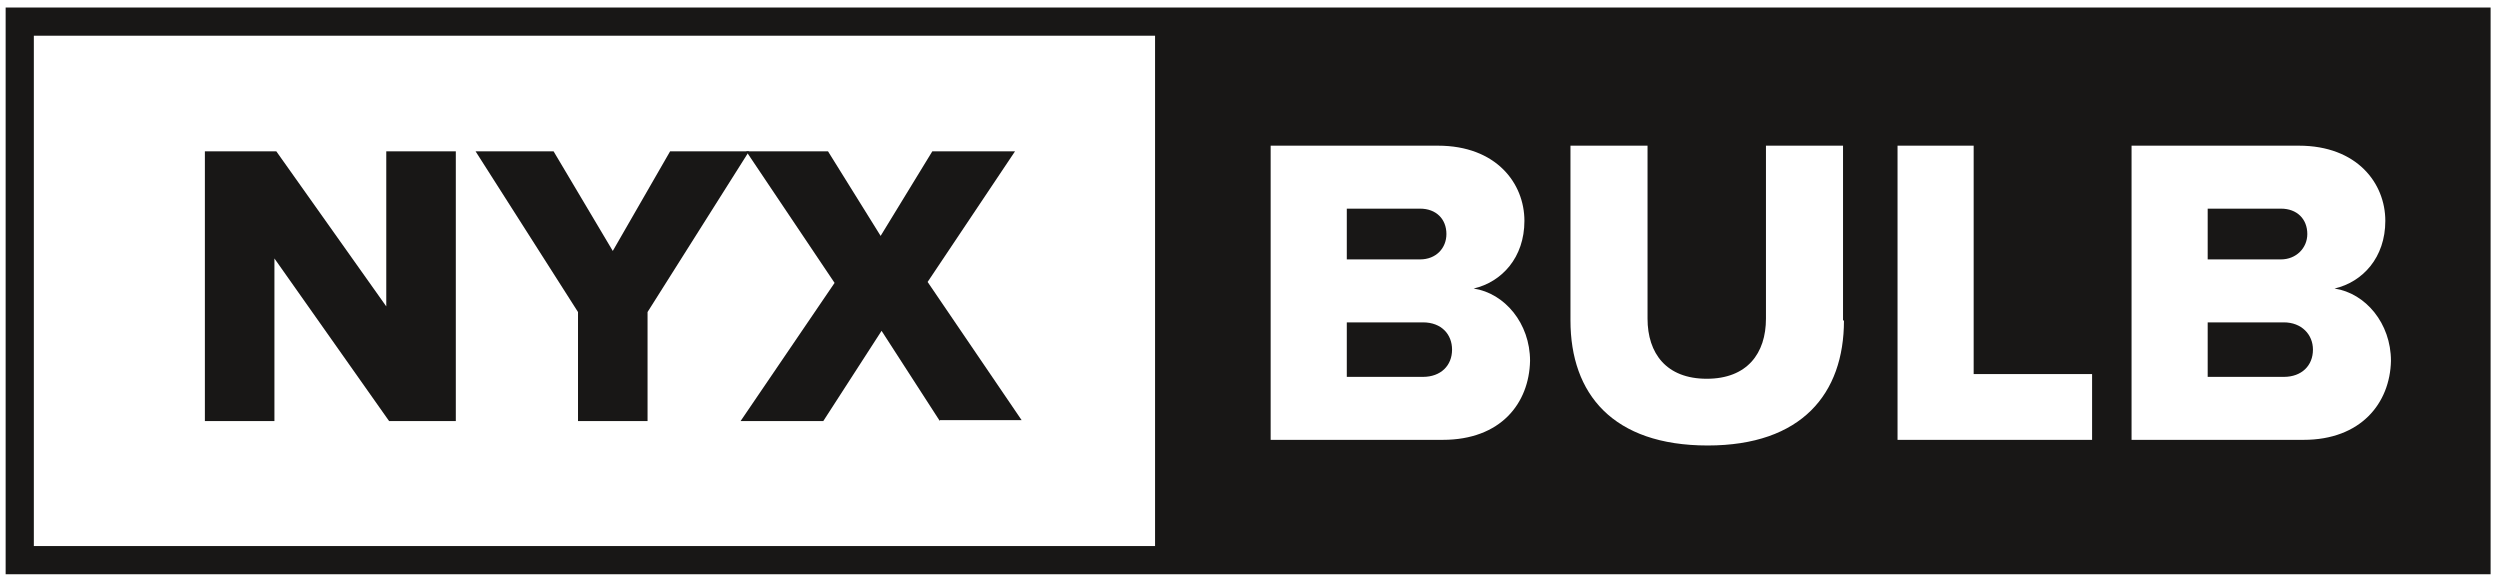
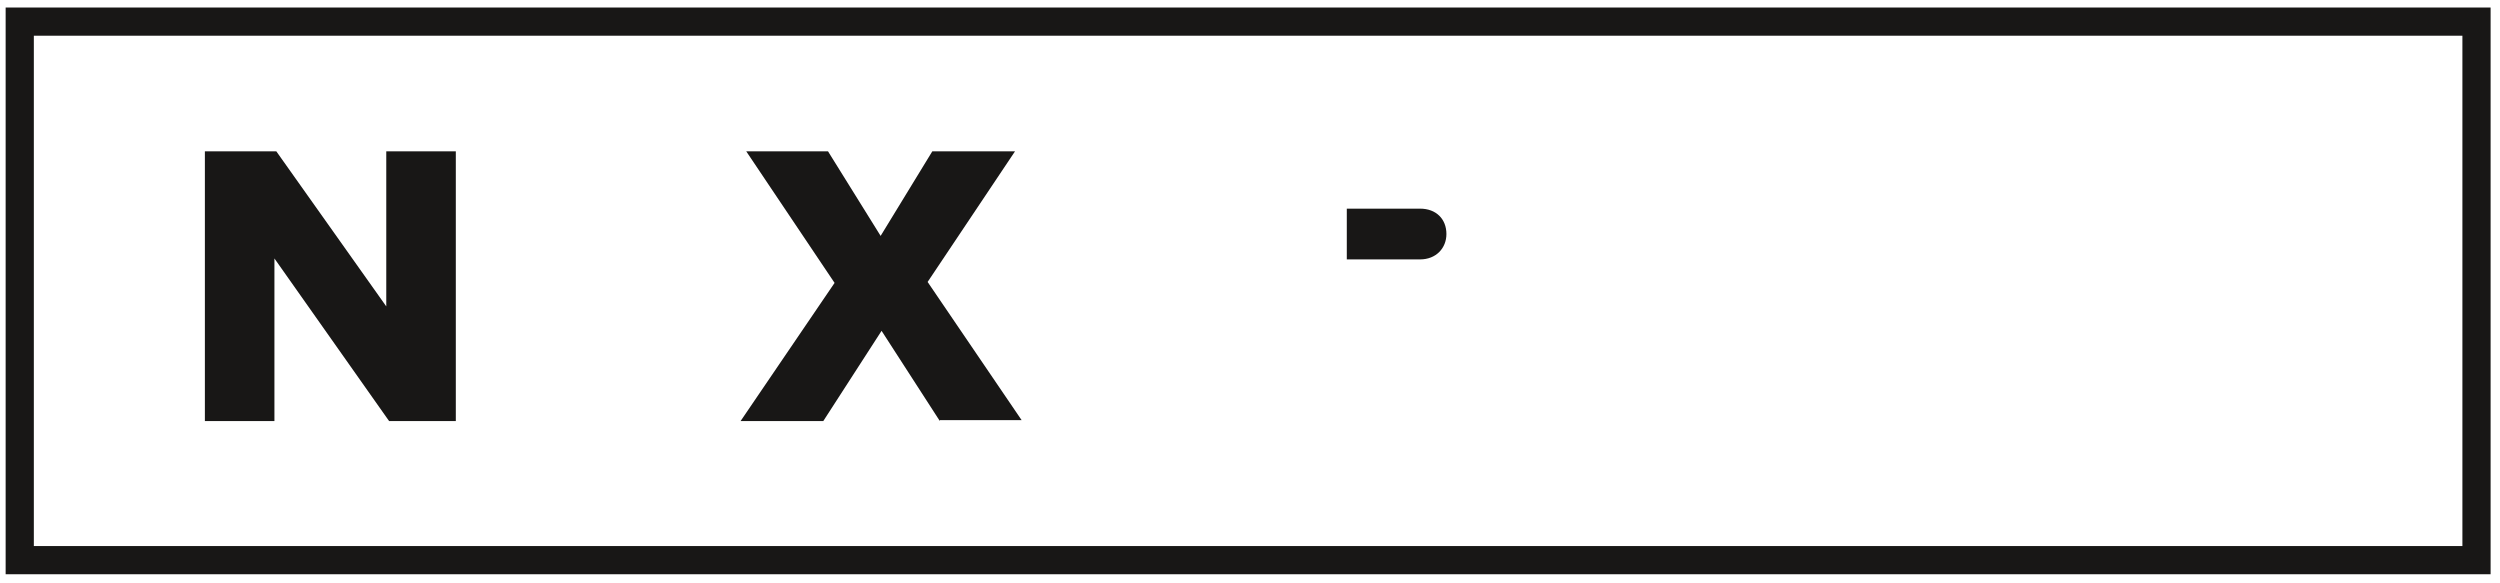
<svg xmlns="http://www.w3.org/2000/svg" width="266" height="62" viewBox="0 0 266 62" fill="none">
  <g clip-path="url(#clip0_1861_3251)">
    <path d="M41.399 44.8L29.199 27.5V44.8H21.799V16.1H29.399L41.099 32.6V16.1H48.499V44.8H41.399Z" fill="#181716" />
-     <path d="M61.5 44.8V33.2L50.6 16.1H58.9L65.2 26.7L71.3 16.1H79.7L68.9 33.2V44.8H61.5Z" fill="#181716" />
    <path d="M99.999 44.8L93.799 35.2L87.599 44.8H78.799L88.799 30.1L79.399 16.1H88.099L93.699 25.1L99.199 16.1H107.999L98.699 30L108.699 44.7H99.999V44.8Z" fill="#181716" />
-     <path d="M122.898 2.3V59.6H263.498V2.3H122.898ZM153.498 46.8H135.198V15.5H152.998C159.198 15.5 162.198 19.5 162.198 23.5C162.198 27.4 159.798 30 156.798 30.7C160.098 31.2 162.798 34.4 162.798 38.4C162.698 42.9 159.698 46.8 153.498 46.8ZM196.198 34.1C196.198 41.9 191.698 47.4 181.698 47.4C171.598 47.4 167.098 41.9 167.098 34.1V15.5H175.298V33.9C175.298 37.6 177.298 40.3 181.598 40.3C185.898 40.3 187.898 37.6 187.898 33.9V15.5H196.098V34.1H196.198ZM222.598 46.8H201.898V15.5H209.998V39.8H222.598V46.8ZM245.098 46.8H226.798V15.5H244.598C250.798 15.5 253.798 19.5 253.798 23.5C253.798 27.4 251.398 30 248.398 30.7C251.698 31.2 254.398 34.4 254.398 38.4C254.298 42.9 251.198 46.8 245.098 46.8Z" fill="#181716" />
-     <path d="M245.498 24.9C245.498 23.3 244.398 22.2 242.698 22.2H234.898V27.6H242.698C244.298 27.6 245.498 26.4 245.498 24.9Z" fill="#181716" />
    <path d="M153.899 24.9C153.899 23.3 152.799 22.2 151.099 22.2H143.299V27.6H151.099C152.799 27.6 153.899 26.4 153.899 24.9Z" fill="#181716" />
-     <path d="M151.399 34.3H143.299V40.1H151.399C153.299 40.1 154.499 38.9 154.499 37.2C154.499 35.6 153.399 34.3 151.399 34.3Z" fill="#181716" />
-     <path d="M242.998 34.3H234.898V40.1H242.998C244.898 40.1 246.098 38.9 246.098 37.2C246.098 35.6 244.898 34.3 242.998 34.3Z" fill="#181716" />
    <path d="M263.5 2.3H2.1V59.6H263.5V2.3Z" stroke="#181716" stroke-width="3" stroke-miterlimit="10" />
  </g>
  <defs>
    <clipPath id="clip0_1861_3251">
      <rect width="265" height="60.6" fill="white" transform="translate(0.199 0.6)" />
    </clipPath>
  </defs>
</svg>